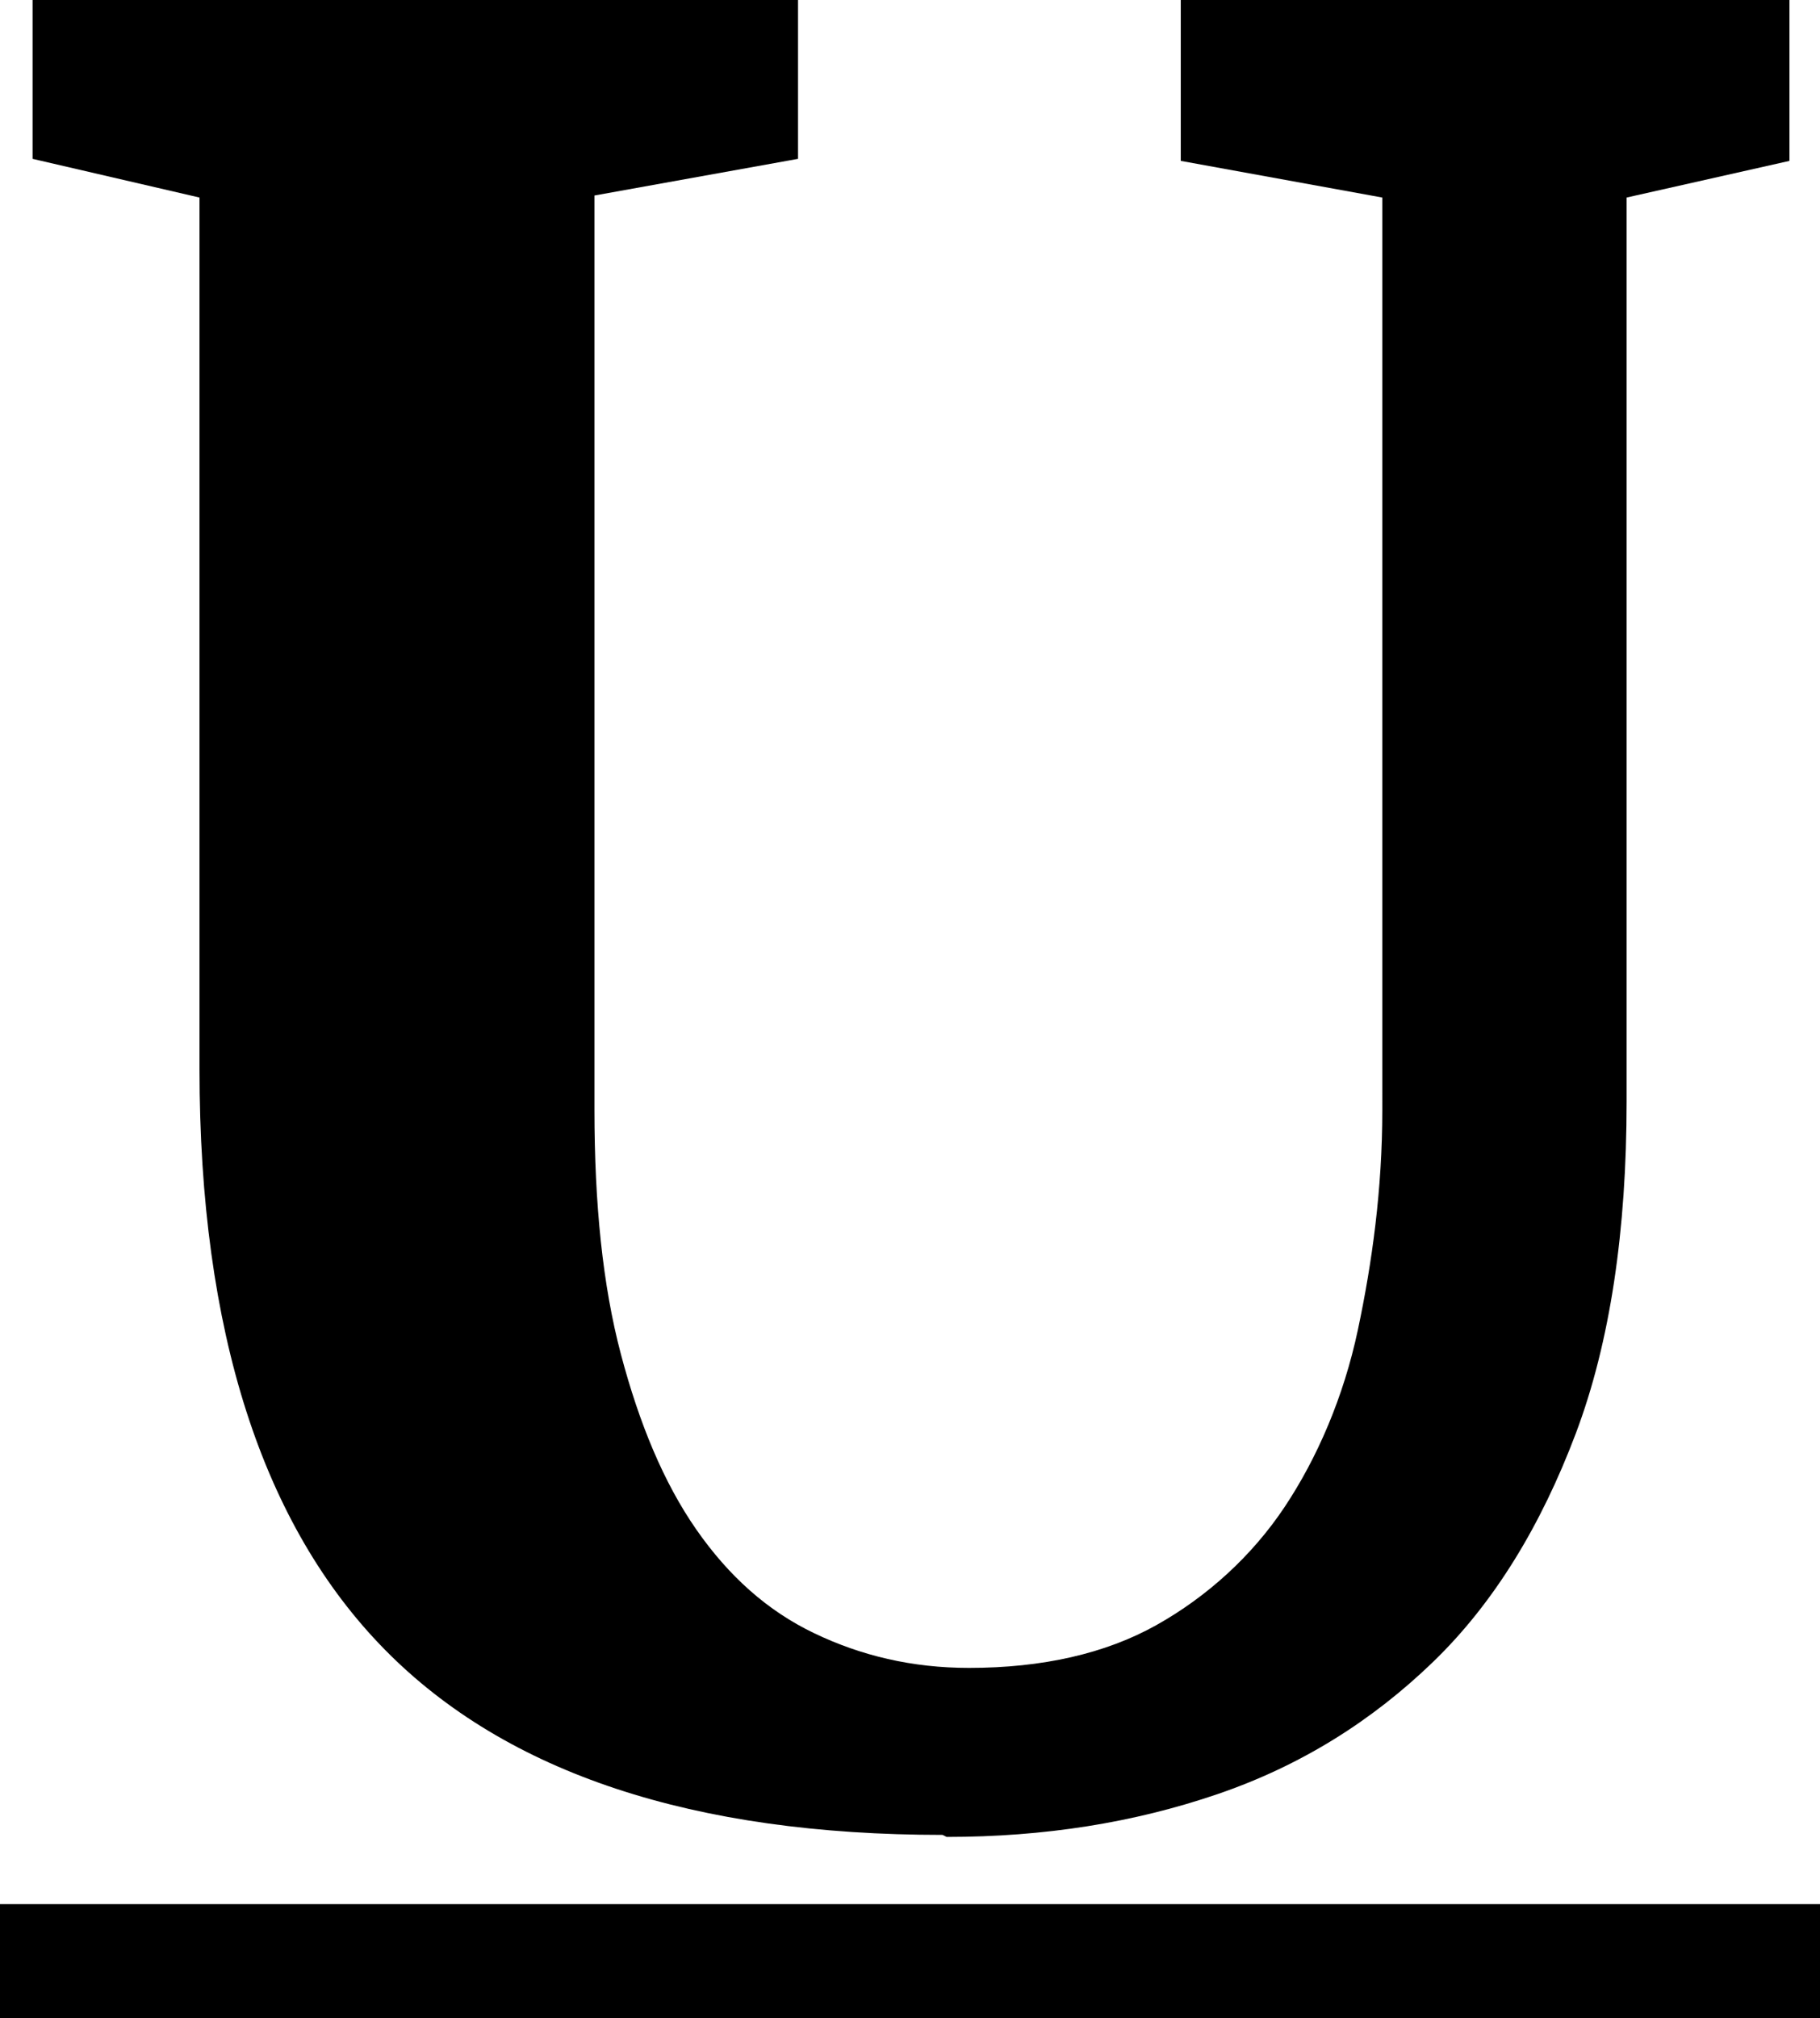
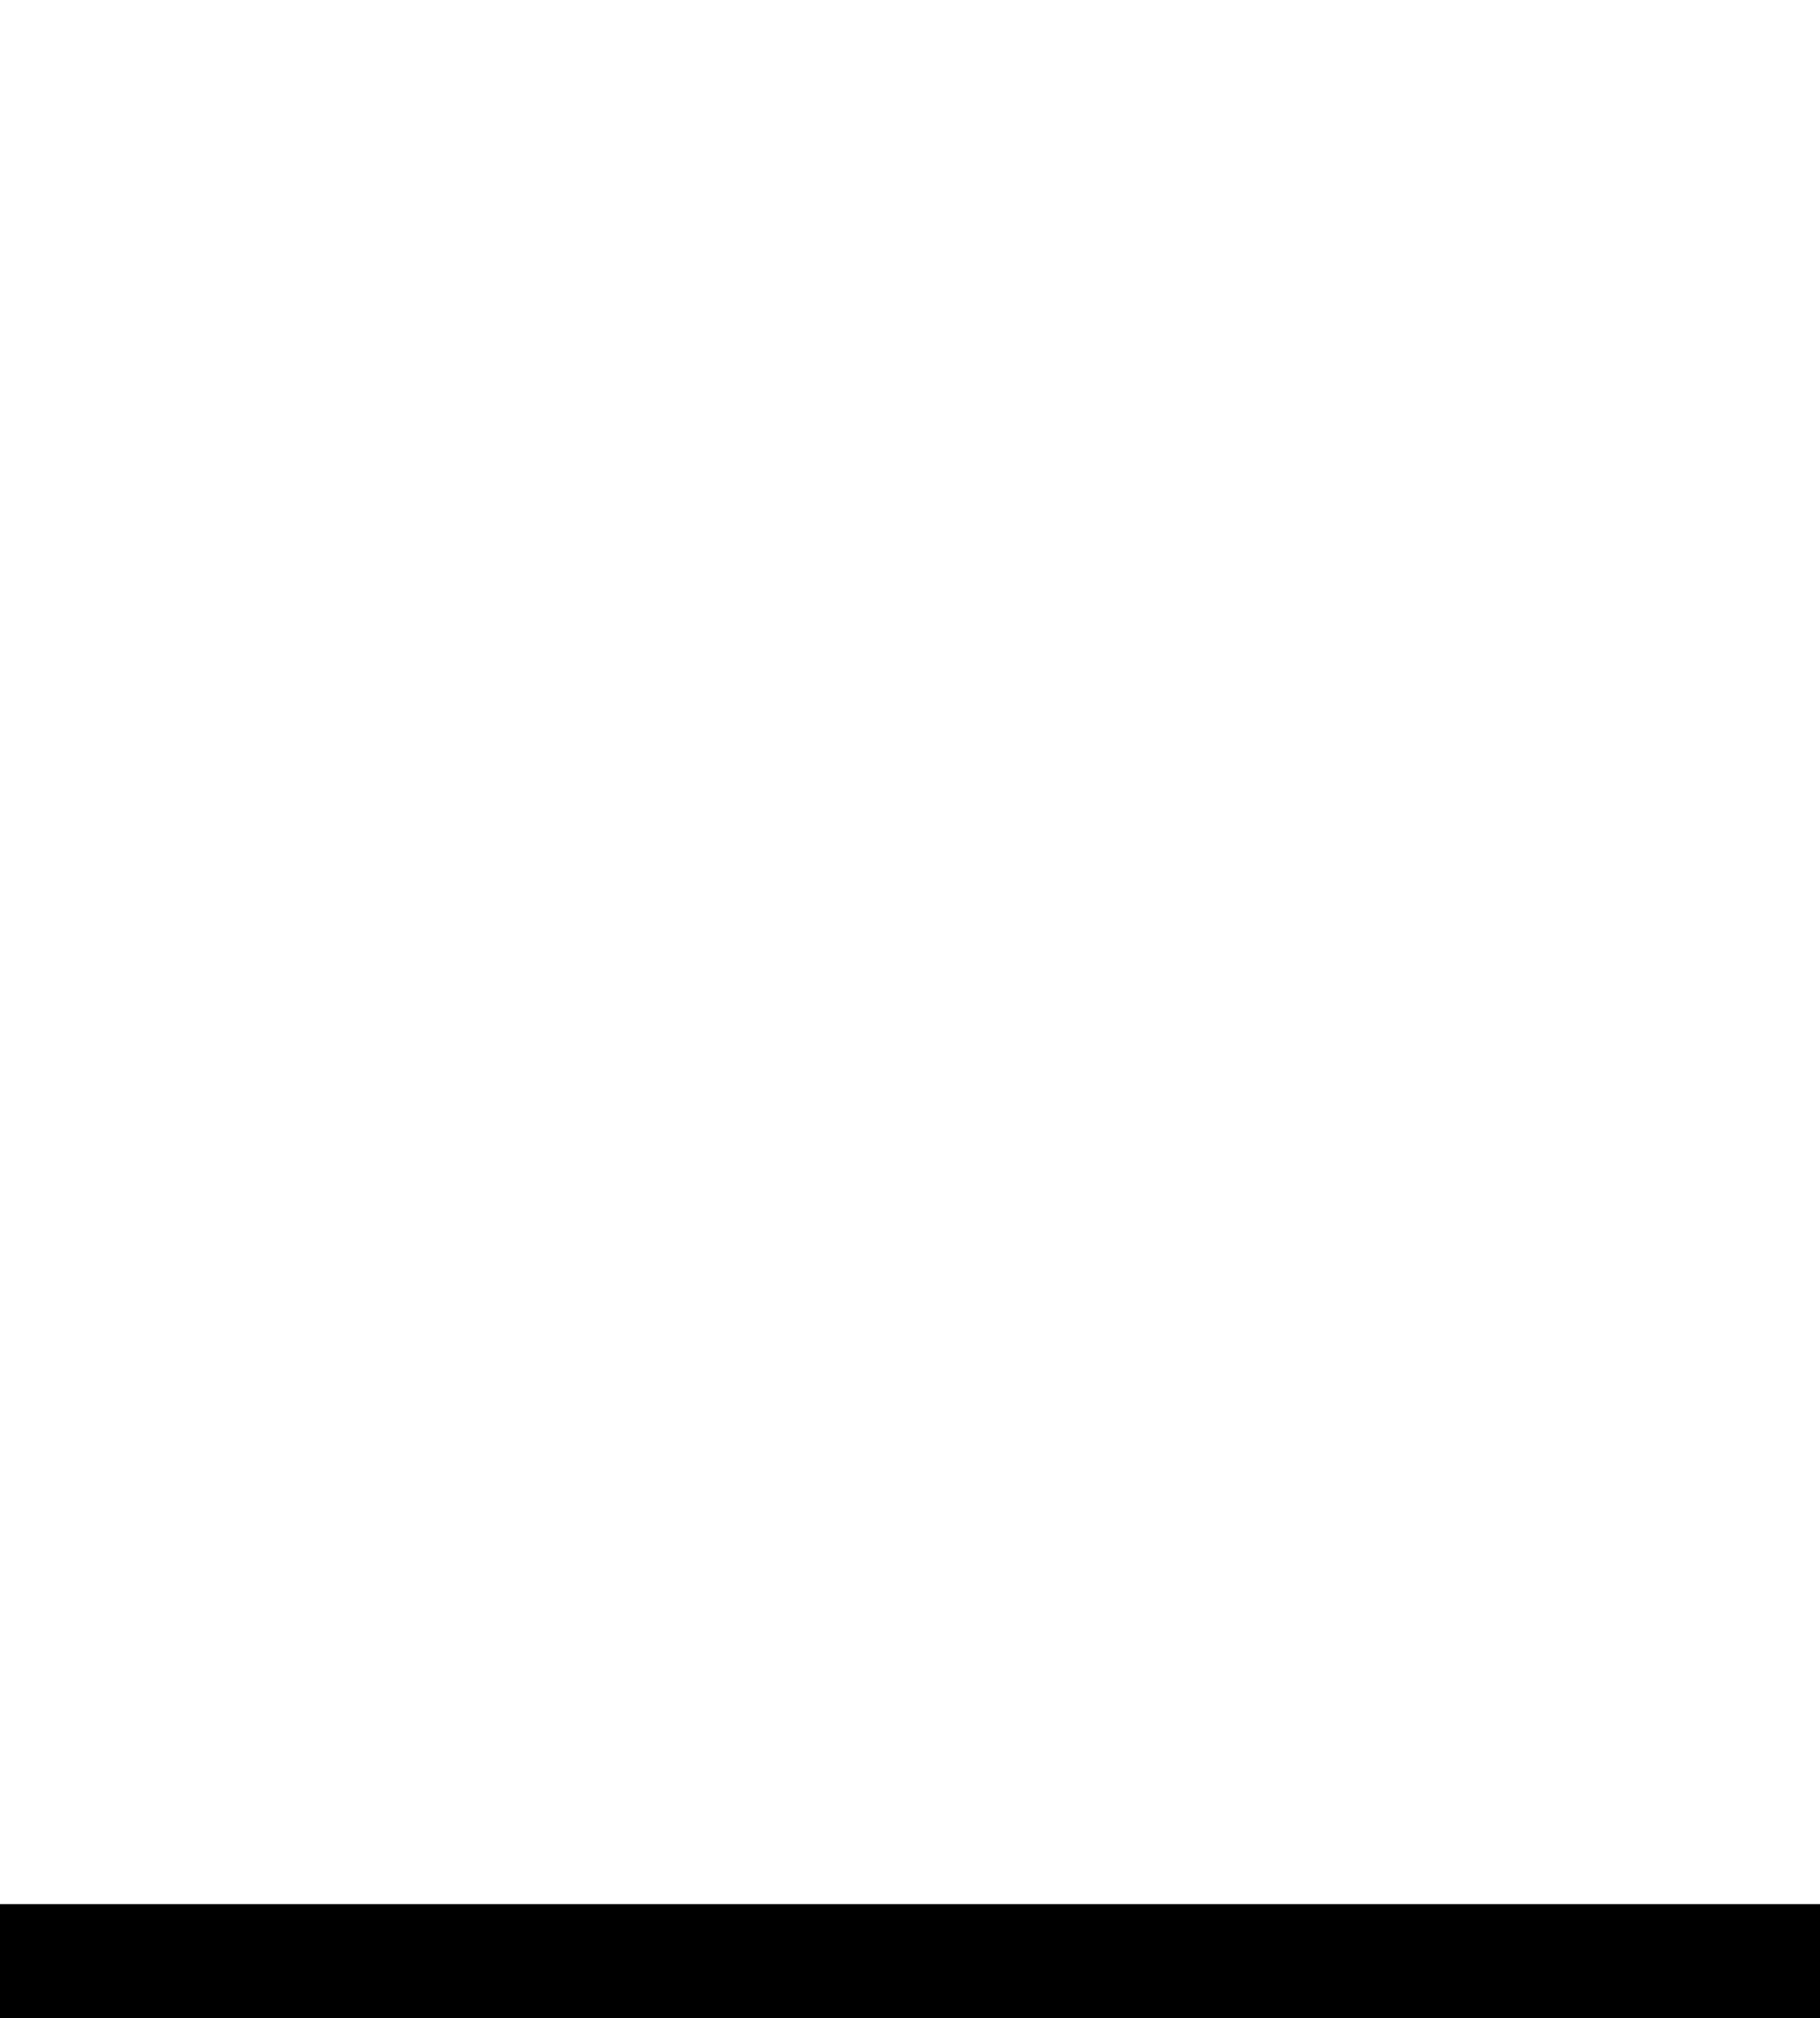
<svg xmlns="http://www.w3.org/2000/svg" id="Layer_2" data-name="Layer 2" viewBox="0 0 8.94 9.91">
  <g id="Layer_1-2" data-name="Layer 1">
    <g>
-       <path d="M4.63,9.01c-1.22,0-2.14-.3-2.74-.91s-.91-1.56-.91-2.85V.97l-.82-.19v-.79h3.76v.79l-1,.18v4.49c0,.46.04.86.13,1.2s.21.63.37.86.35.4.58.51.48.17.76.17c.36,0,.67-.07.92-.21s.47-.34.63-.58.29-.54.36-.87.12-.69.12-1.08V.97l-.99-.18v-.79h2.99v.79l-.8.18v4.44c0,.63-.08,1.18-.25,1.63s-.4.83-.7,1.12-.65.51-1.06.65-.85.21-1.33.21Z" />
-       <path d="M0,9.91v-.56h8.94v.56H0Z" />
+       <path d="M0,9.91v-.56h8.94v.56Z" />
    </g>
  </g>
</svg>